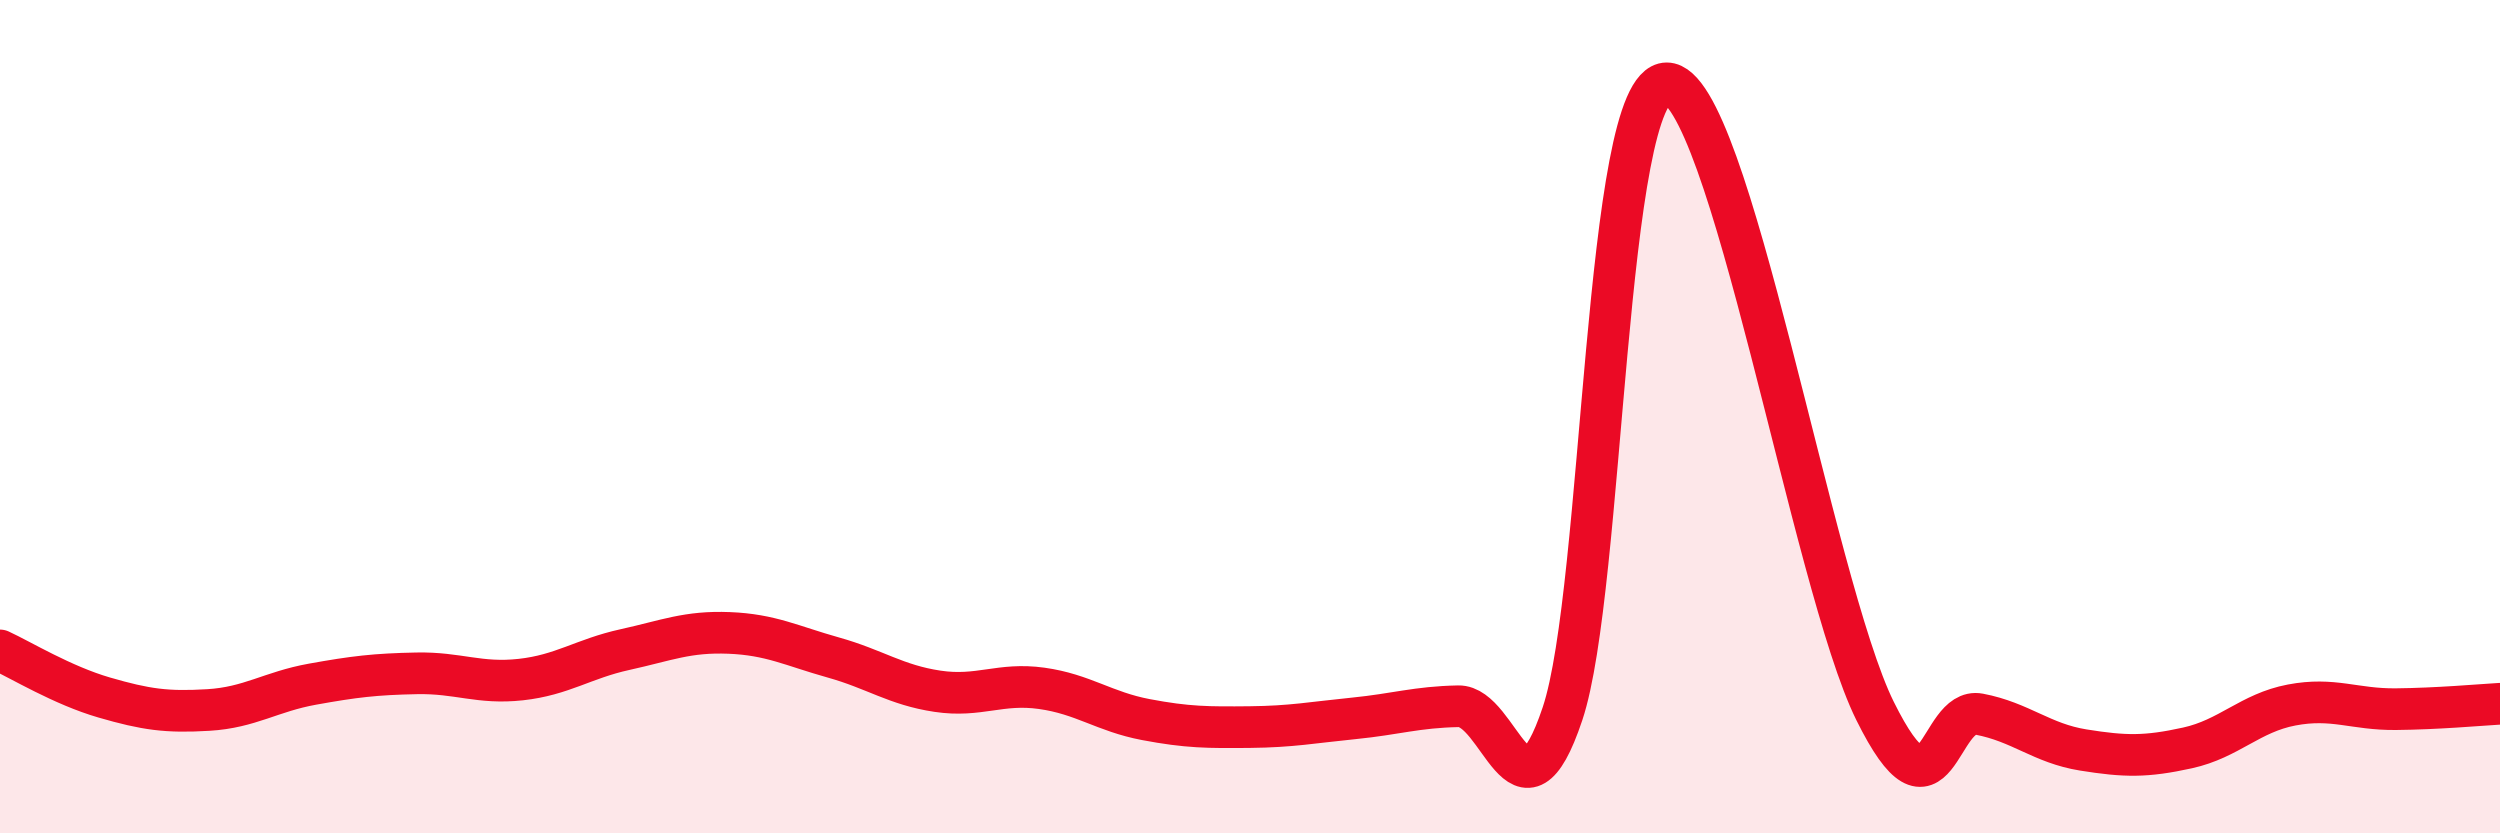
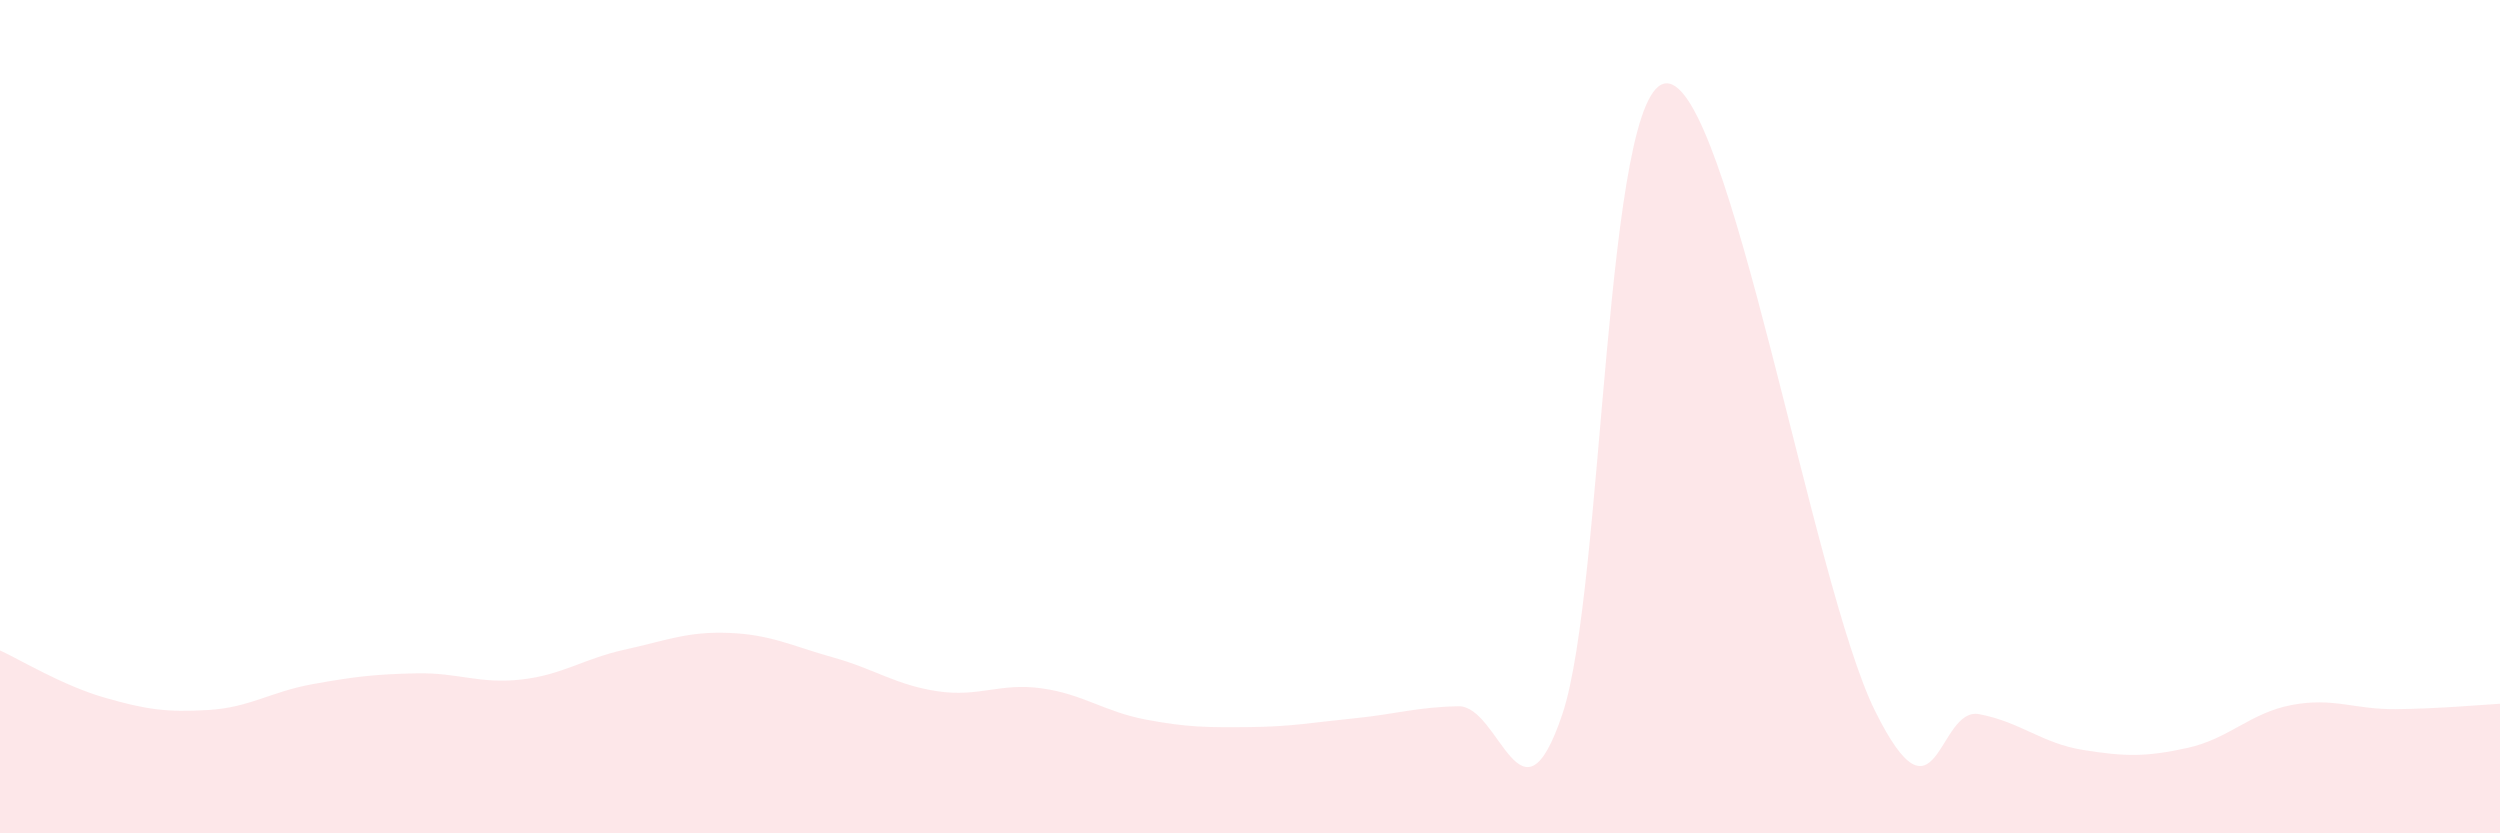
<svg xmlns="http://www.w3.org/2000/svg" width="60" height="20" viewBox="0 0 60 20">
  <path d="M 0,15.61 C 0.5,15.84 1.5,16.45 2.5,16.74 C 3.5,17.03 4,17.1 5,17.04 C 6,16.98 6.5,16.6 7.5,16.42 C 8.5,16.24 9,16.18 10,16.16 C 11,16.14 11.5,16.42 12.5,16.31 C 13.5,16.2 14,15.81 15,15.59 C 16,15.37 16.5,15.15 17.5,15.19 C 18.5,15.23 19,15.5 20,15.78 C 21,16.06 21.5,16.44 22.5,16.59 C 23.5,16.74 24,16.38 25,16.52 C 26,16.66 26.5,17.08 27.5,17.27 C 28.5,17.46 29,17.46 30,17.45 C 31,17.44 31.5,17.34 32.5,17.24 C 33.5,17.14 34,16.97 35,16.95 C 36,16.93 36.5,20.12 37.5,17.13 C 38.5,14.14 38.5,2.01 40,2 C 41.5,1.99 43.5,14.03 45,17.06 C 46.5,20.09 46.5,16.95 47.5,17.14 C 48.5,17.33 49,17.84 50,18 C 51,18.16 51.5,18.17 52.5,17.95 C 53.5,17.73 54,17.11 55,16.92 C 56,16.73 56.5,17.03 57.5,17.02 C 58.5,17.01 59.5,16.92 60,16.89L60 20L0 20Z" fill="#EB0A25" opacity="0.1" stroke-linecap="round" stroke-linejoin="round" />
-   <path d="M 0,15.61 C 0.5,15.84 1.5,16.45 2.5,16.74 C 3.5,17.03 4,17.1 5,17.04 C 6,16.98 6.5,16.6 7.5,16.42 C 8.5,16.24 9,16.18 10,16.16 C 11,16.14 11.5,16.42 12.5,16.31 C 13.5,16.2 14,15.81 15,15.59 C 16,15.37 16.5,15.15 17.5,15.19 C 18.5,15.23 19,15.5 20,15.78 C 21,16.06 21.5,16.44 22.5,16.59 C 23.5,16.74 24,16.38 25,16.52 C 26,16.66 26.5,17.08 27.5,17.27 C 28.5,17.46 29,17.46 30,17.45 C 31,17.44 31.5,17.34 32.5,17.24 C 33.5,17.14 34,16.97 35,16.95 C 36,16.93 36.5,20.12 37.5,17.13 C 38.5,14.14 38.5,2.01 40,2 C 41.5,1.99 43.5,14.03 45,17.06 C 46.5,20.09 46.5,16.95 47.5,17.14 C 48.5,17.33 49,17.84 50,18 C 51,18.16 51.5,18.17 52.5,17.95 C 53.5,17.73 54,17.11 55,16.92 C 56,16.73 56.5,17.03 57.5,17.02 C 58.5,17.01 59.5,16.92 60,16.89" stroke="#EB0A25" stroke-width="1" fill="none" stroke-linecap="round" stroke-linejoin="round" />
</svg>